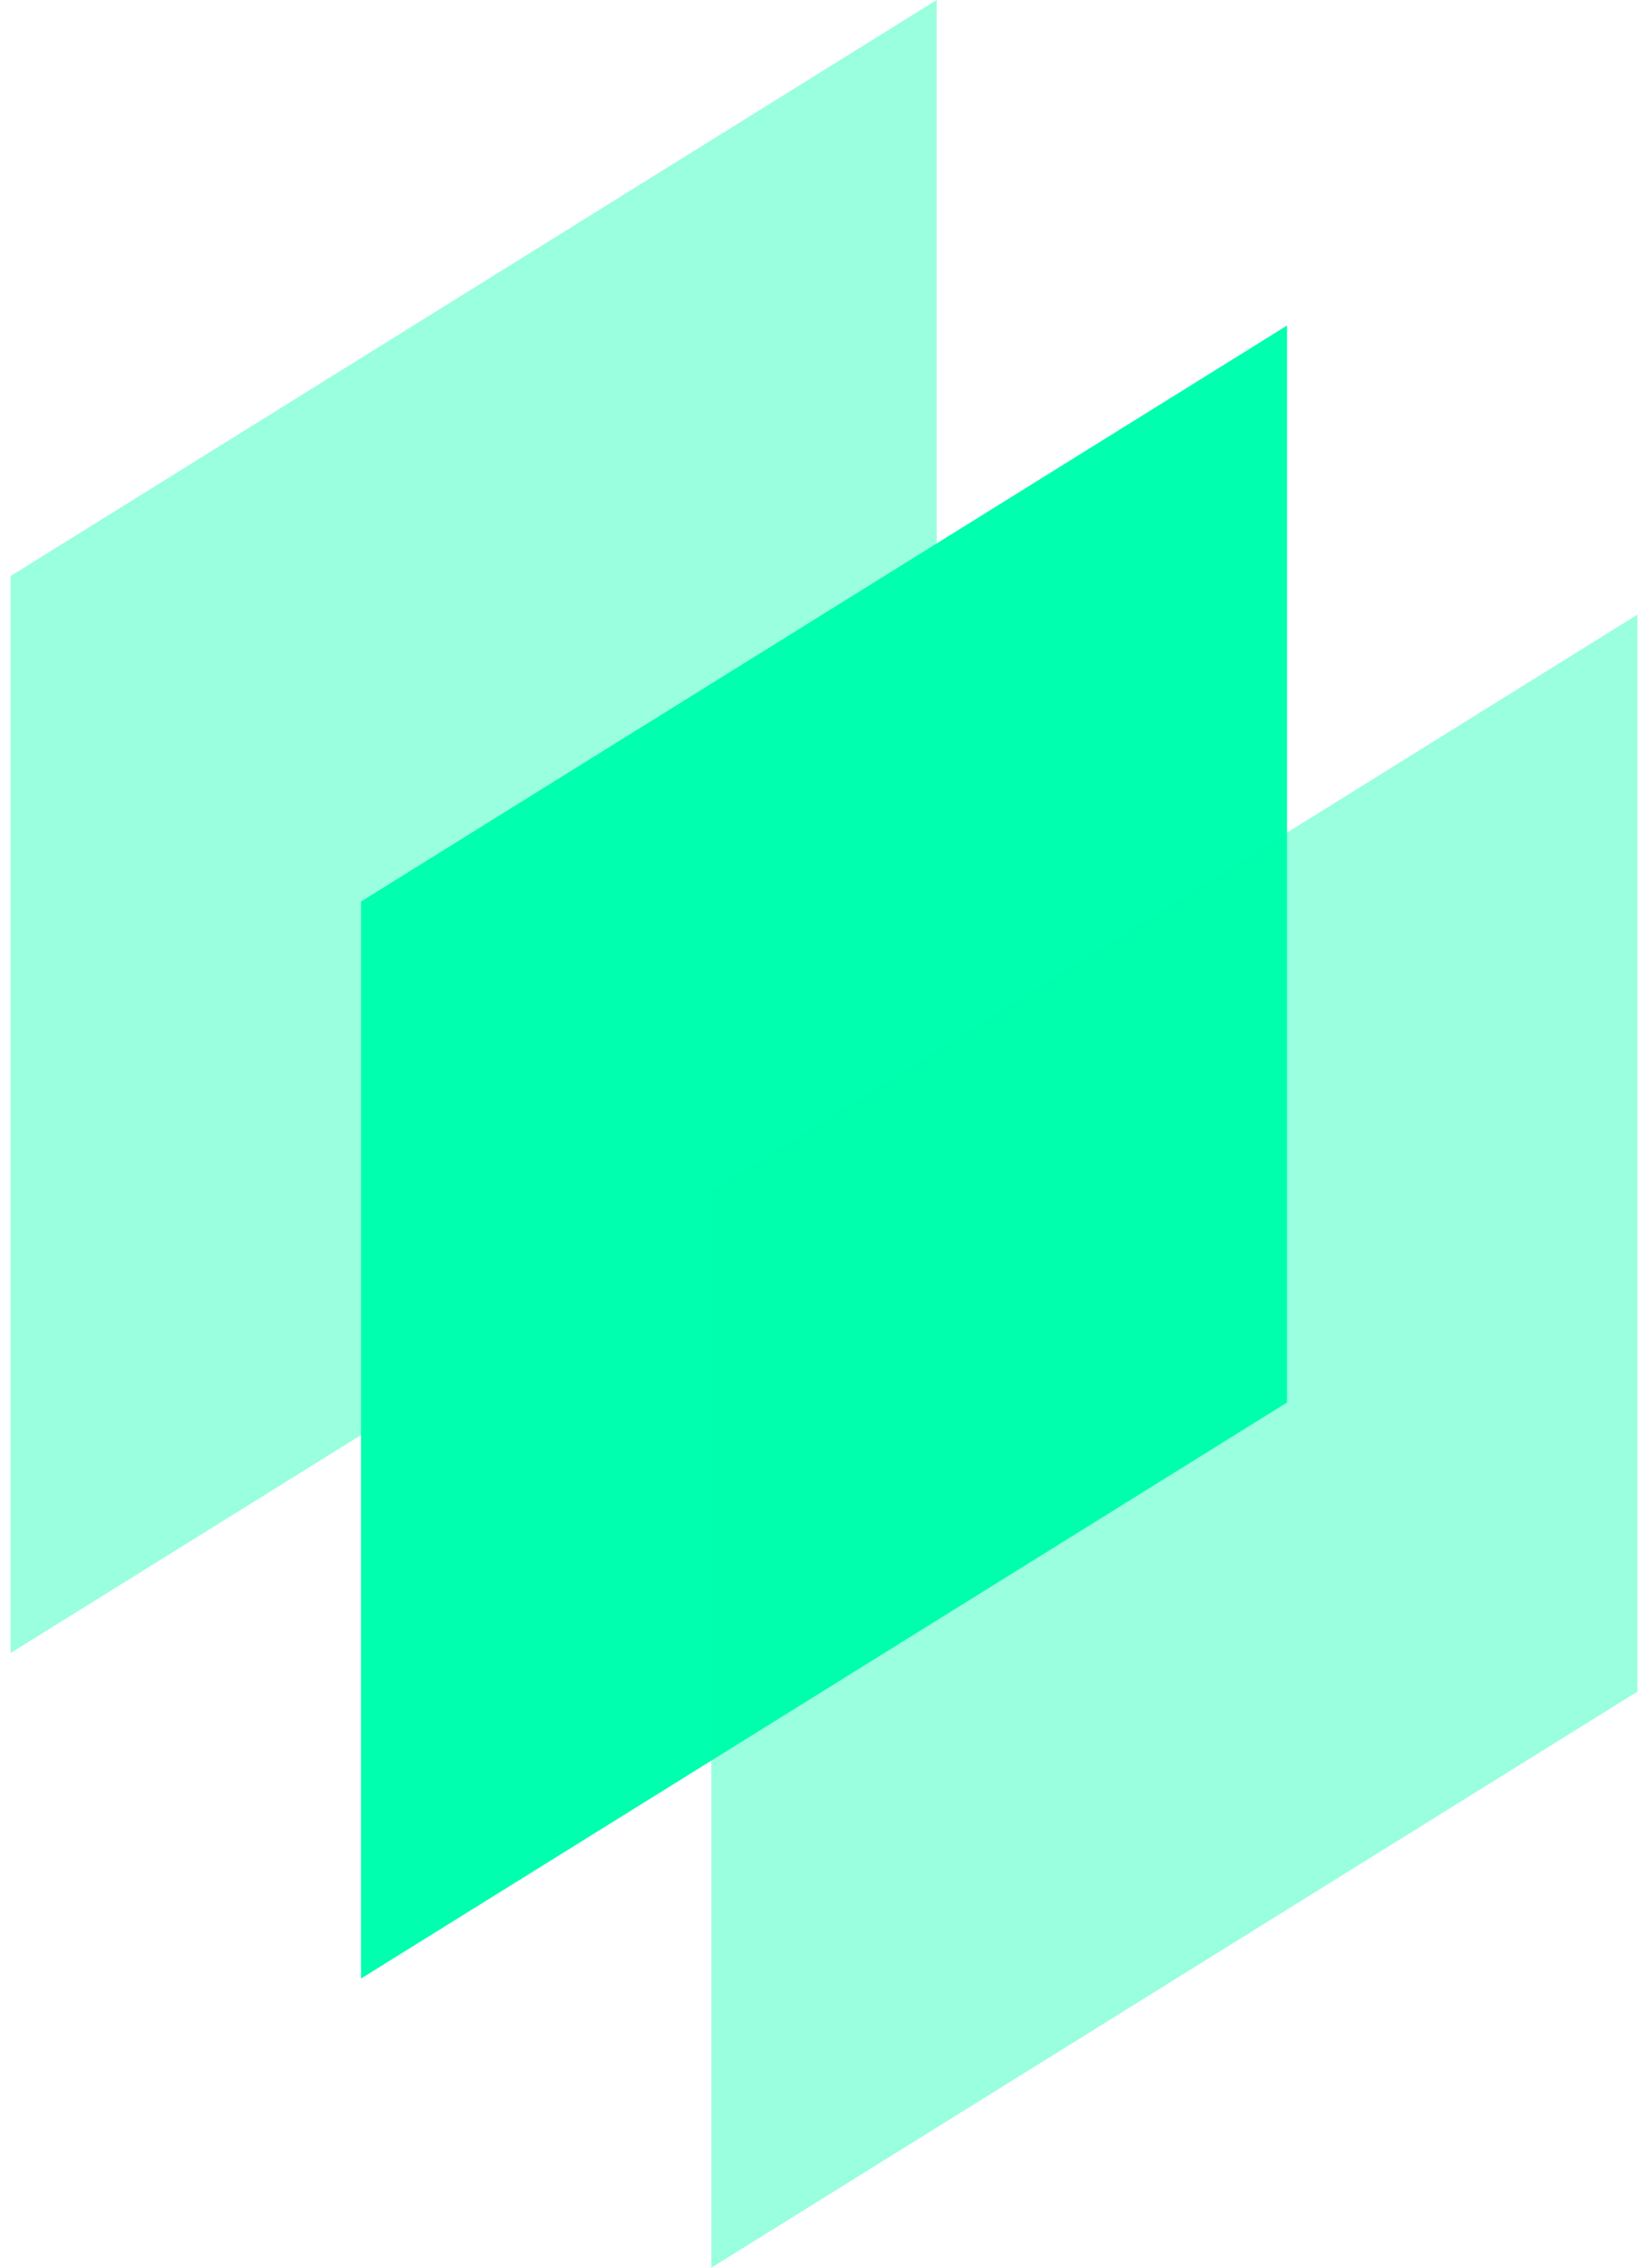
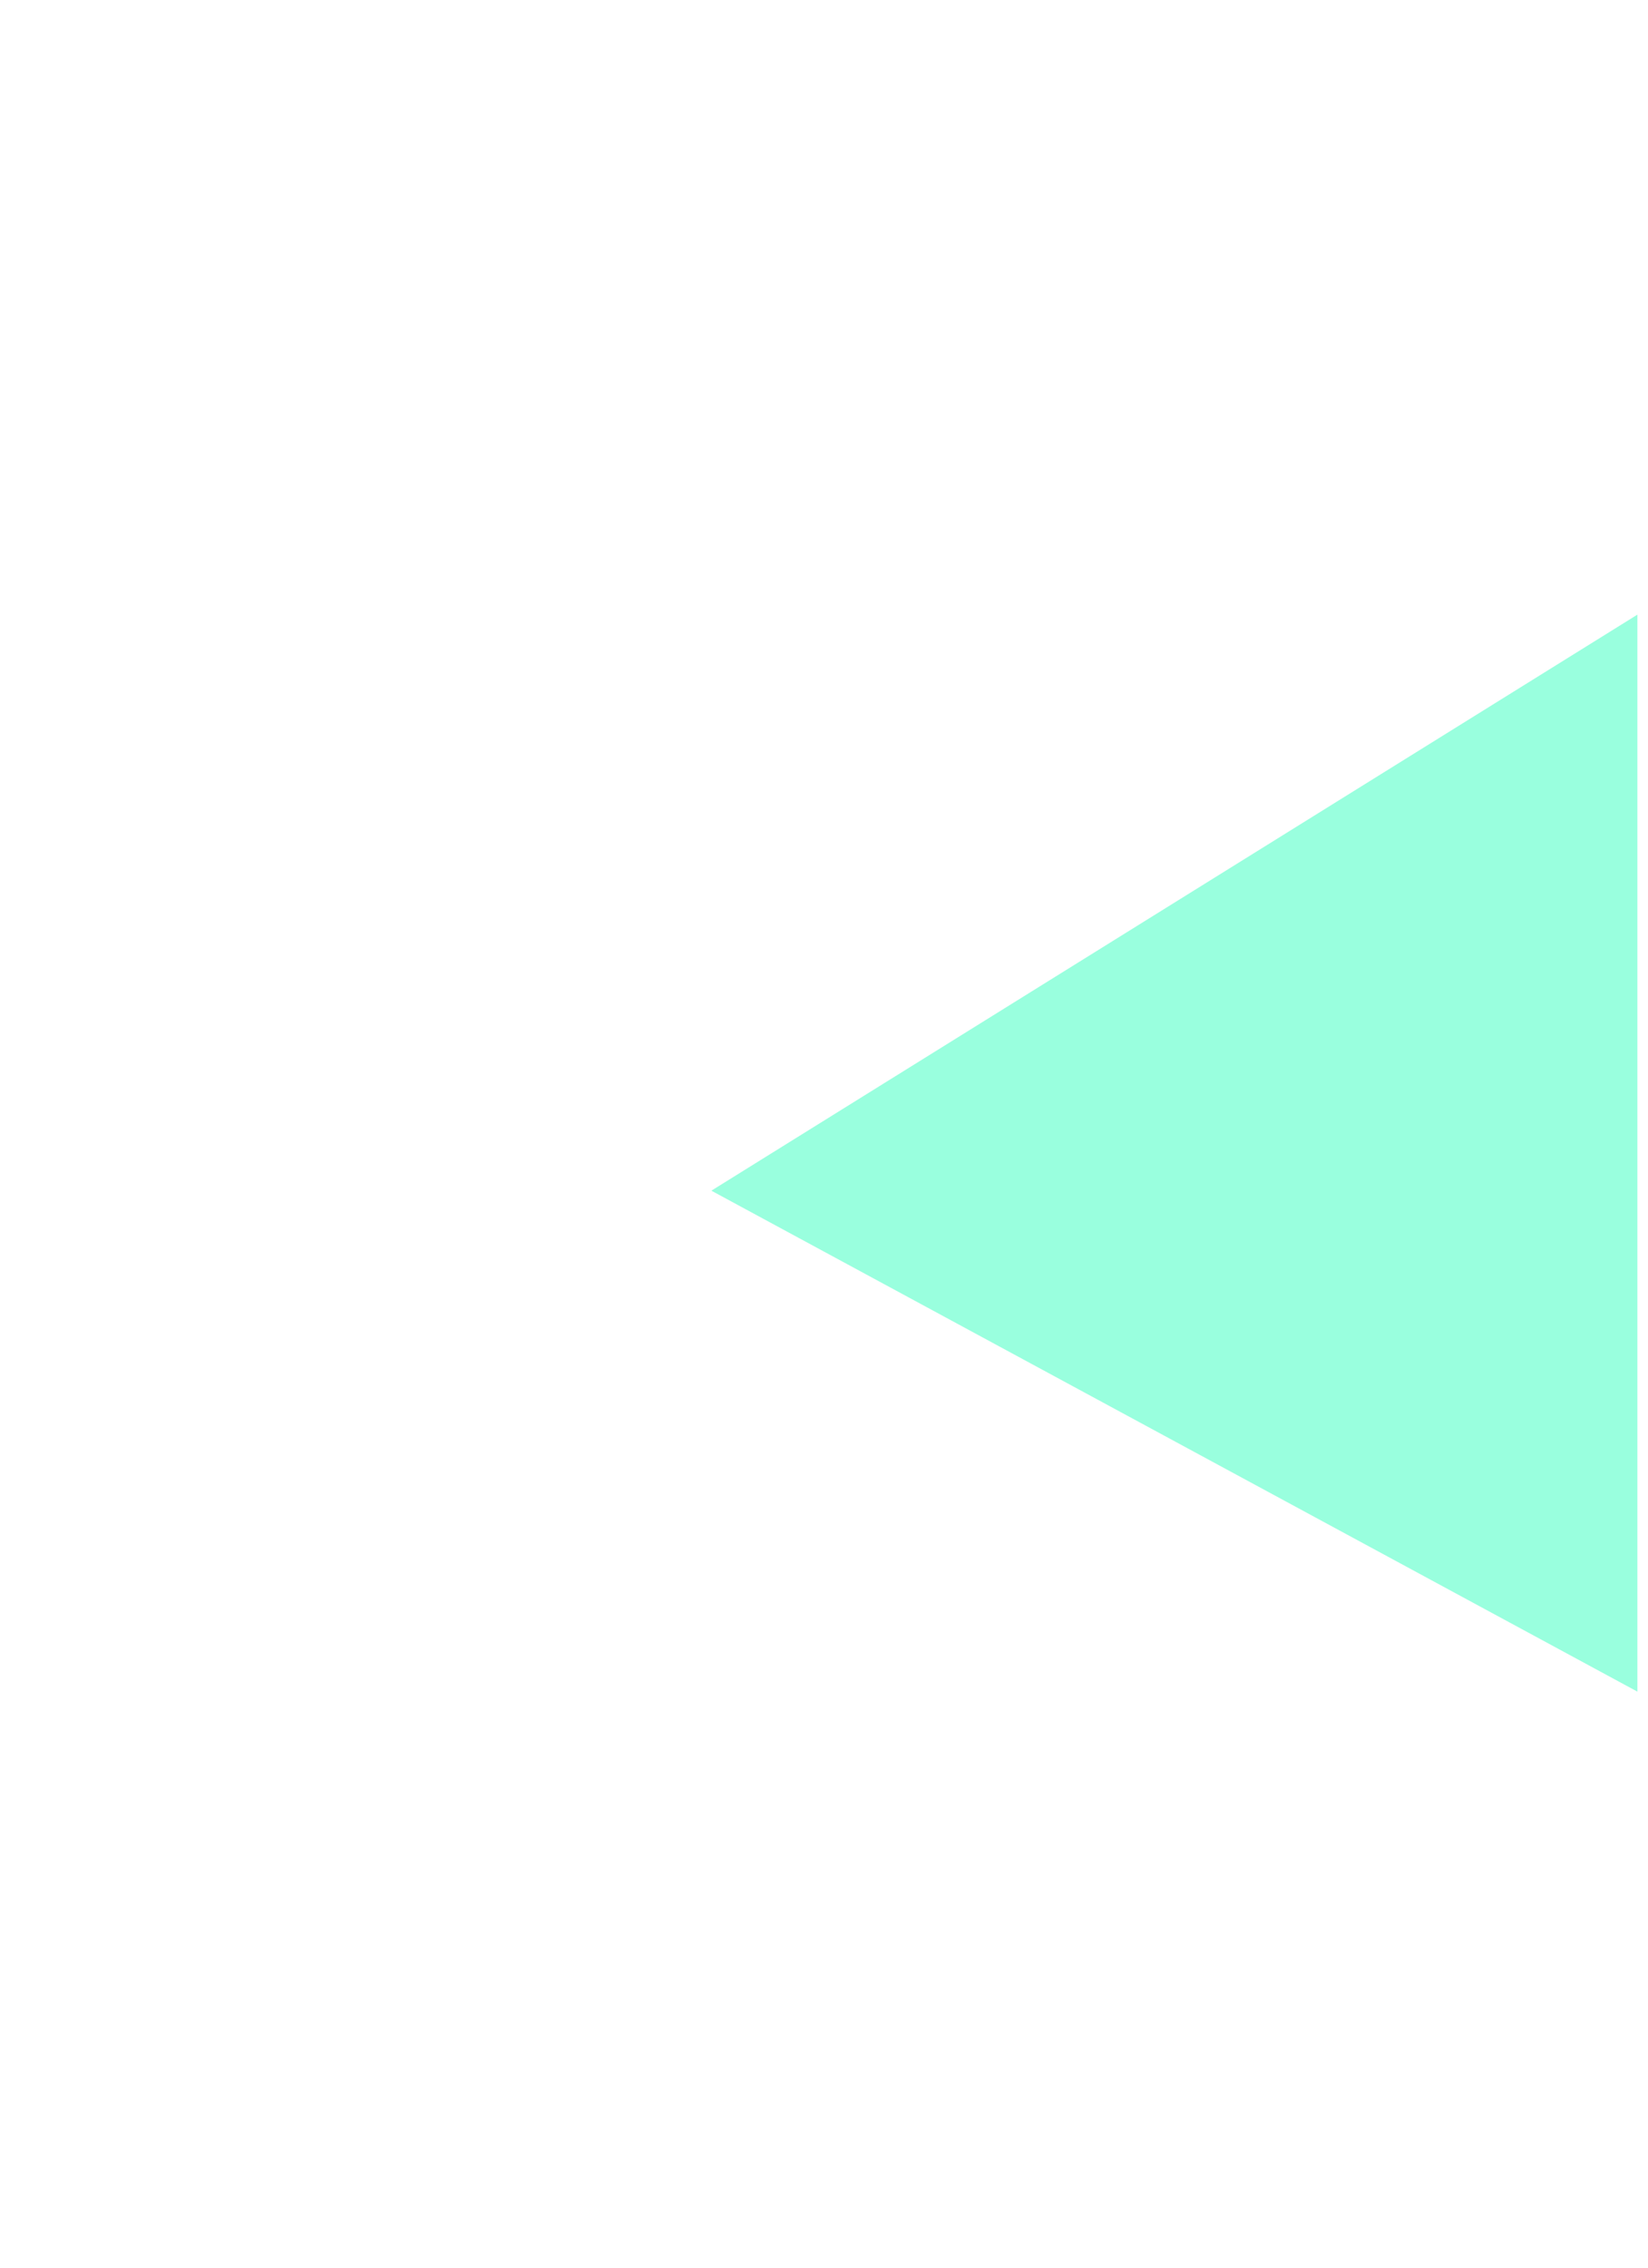
<svg xmlns="http://www.w3.org/2000/svg" width="32" height="44" viewBox="0 0 32 44" fill="none">
  <g clip-path="url(#clip0_123_135)">
-     <path d="M0.206 11.177V32.074L18.187 20.897V0L0.206 11.177Z" fill="#00FFAE" fill-opacity="0.4" />
-     <path d="M7.01 17.493V38.39L24.991 27.213V6.316L7.01 17.493Z" fill="#00FFAE" />
-     <path d="M13.813 23.103V44L31.794 32.823V11.926L13.813 23.103Z" fill="#00FFAE" fill-opacity="0.4" />
+     <path d="M13.813 23.103L31.794 32.823V11.926L13.813 23.103Z" fill="#00FFAE" fill-opacity="0.4" />
  </g>
  <defs>
    <clipPath id="clip0_123_135">
      <rect width="32" height="44" fill="white" />
    </clipPath>
  </defs>
</svg>